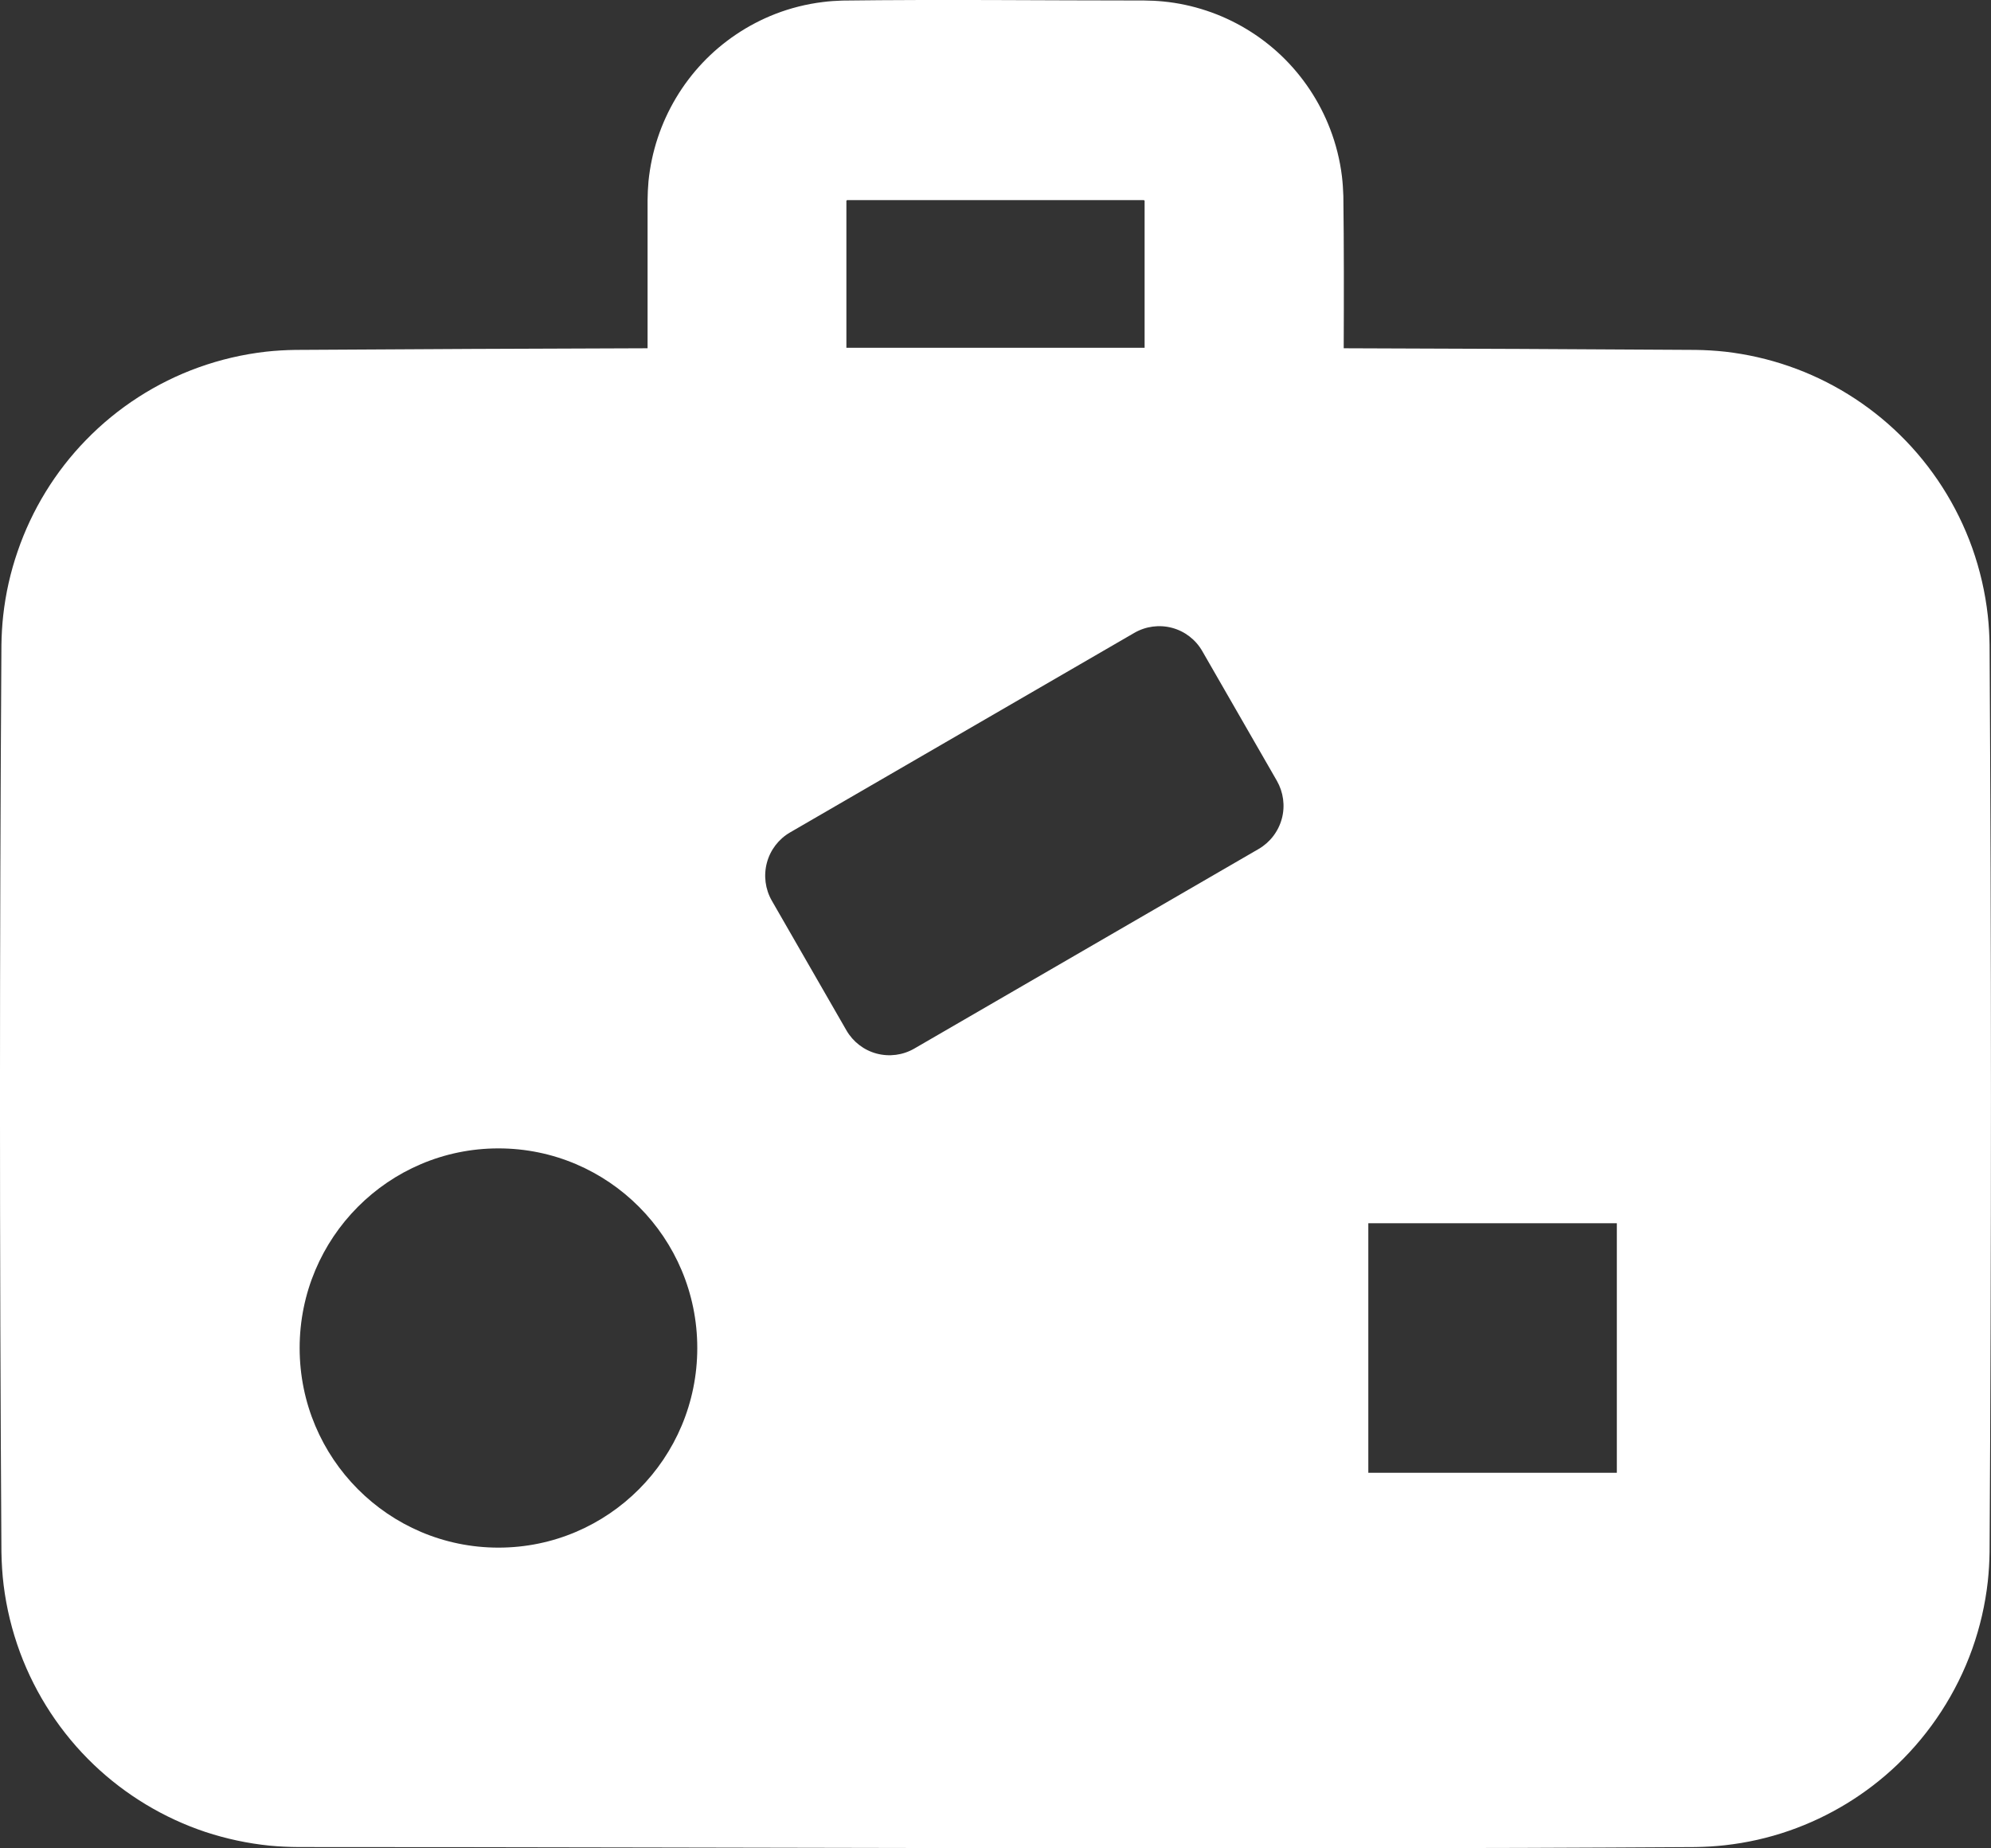
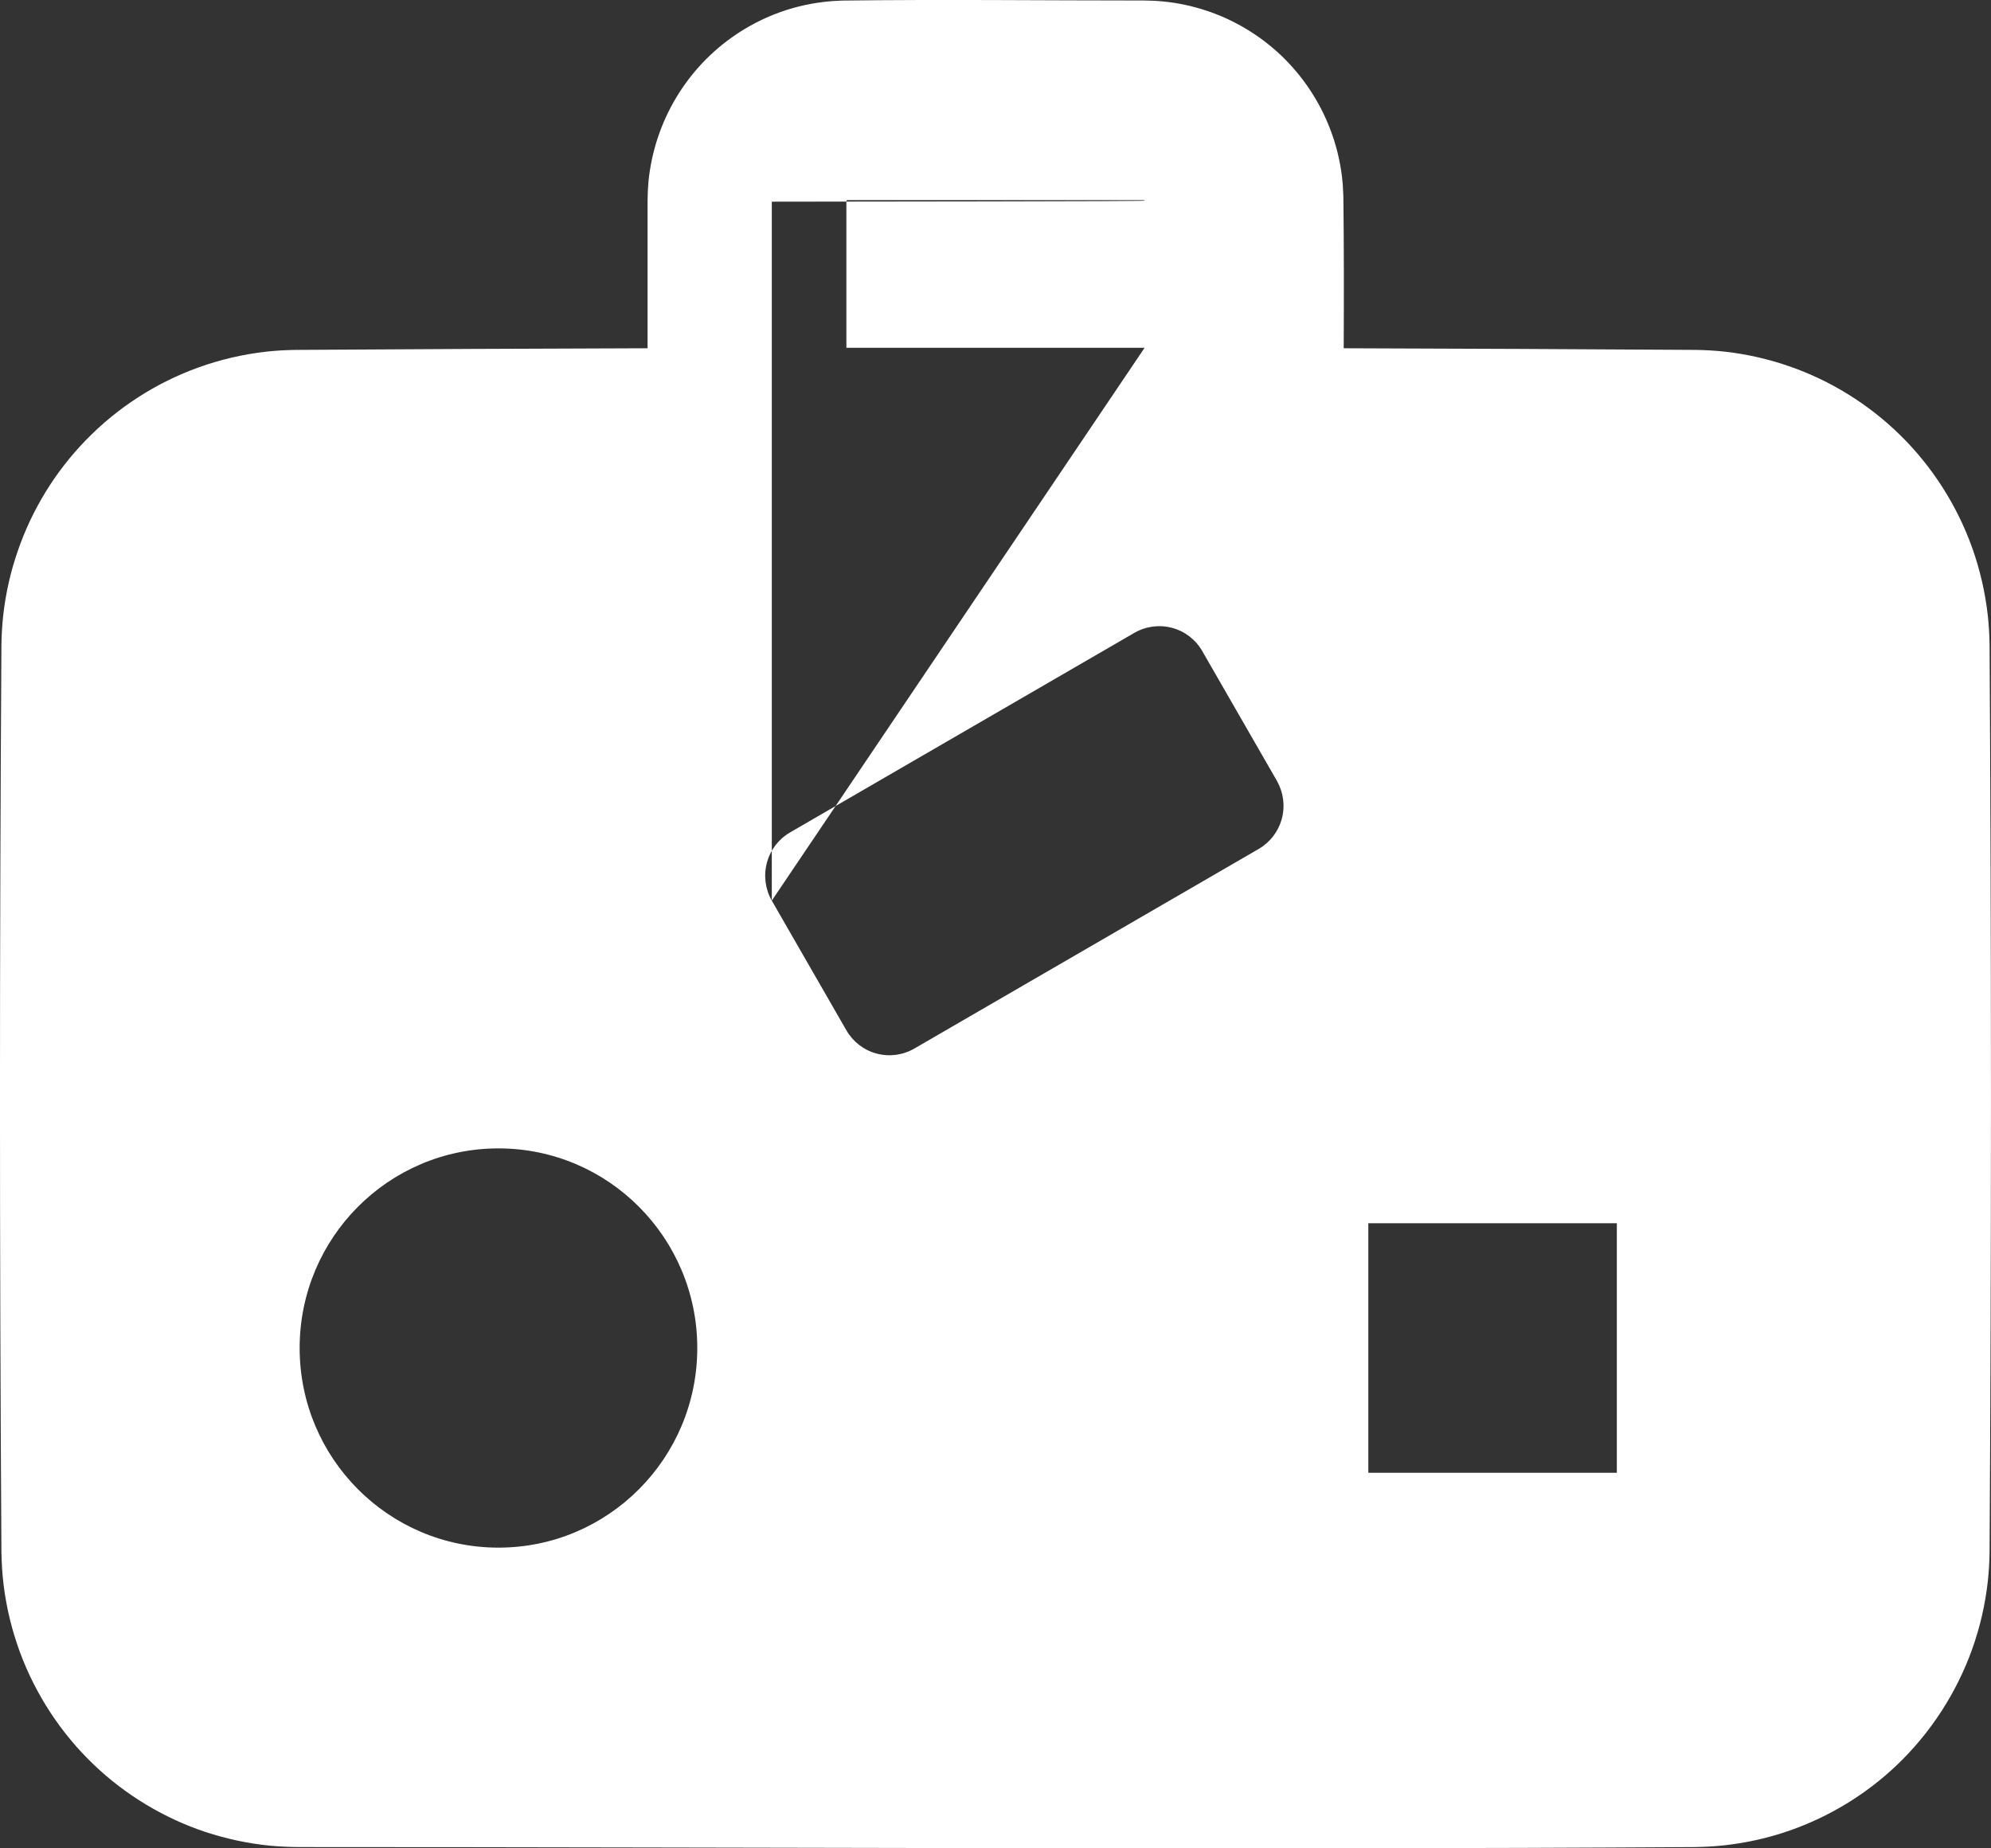
<svg xmlns="http://www.w3.org/2000/svg" width="28" height="26" viewBox="0 0 28 26" fill="none">
  <rect x="0" y="0" width="28" height="26" fill="#333333" stroke="none" />
-   <path fill-rule="evenodd" clip-rule="evenodd" d="M18.897 4.899C20.547 4.904 22.198 4.911 23.848 4.922C23.986 4.924 24.123 4.932 24.261 4.947C24.566 4.982 24.868 5.05 25.159 5.151C25.741 5.352 26.277 5.684 26.718 6.116C27.172 6.56 27.522 7.108 27.736 7.707C27.845 8.014 27.919 8.334 27.955 8.658C27.97 8.795 27.978 8.934 27.98 9.072C28.006 13.325 28.006 17.578 27.98 21.831C27.978 21.97 27.97 22.108 27.955 22.246C27.919 22.57 27.845 22.89 27.736 23.196C27.516 23.812 27.152 24.373 26.681 24.824C26.247 25.239 25.725 25.557 25.159 25.753C24.868 25.854 24.566 25.922 24.261 25.956C24.123 25.972 23.986 25.979 23.848 25.982C17.299 26.023 10.749 25.982 4.2 25.982C4.063 25.981 3.927 25.975 3.791 25.962C3.485 25.931 3.182 25.866 2.89 25.77C2.305 25.575 1.766 25.25 1.32 24.824C0.86 24.385 0.503 23.841 0.282 23.245C0.169 22.939 0.091 22.621 0.051 22.297C0.032 22.143 0.023 21.987 0.02 21.831C-0.007 17.578 -0.007 13.325 0.02 9.072C0.022 8.934 0.03 8.795 0.045 8.658C0.079 8.351 0.147 8.048 0.248 7.756C0.448 7.171 0.778 6.632 1.209 6.19C1.651 5.734 2.197 5.382 2.793 5.168C3.099 5.058 3.417 4.984 3.74 4.947C3.877 4.932 4.014 4.924 4.152 4.922C5.804 4.911 7.455 4.904 9.107 4.899V2.819C9.108 2.729 9.112 2.639 9.12 2.549C9.141 2.343 9.184 2.139 9.249 1.942C9.379 1.548 9.596 1.184 9.881 0.883C10.166 0.582 10.518 0.346 10.904 0.196C11.118 0.113 11.342 0.057 11.569 0.029C11.661 0.017 11.753 0.011 11.846 0.008C13.261 -0.01 14.678 0.007 16.093 0.007C16.183 0.008 16.273 0.012 16.362 0.021C16.568 0.041 16.771 0.085 16.967 0.15C17.359 0.28 17.721 0.498 18.021 0.784C18.321 1.071 18.556 1.424 18.705 1.812C18.788 2.027 18.844 2.252 18.872 2.48C18.883 2.572 18.889 2.665 18.892 2.758C18.901 3.471 18.9 4.185 18.897 4.899ZM7.01 16.154C8.554 16.154 9.806 17.411 9.806 18.962C9.806 20.513 8.554 21.77 7.01 21.77C5.465 21.77 4.214 20.513 4.214 18.962C4.214 17.411 5.465 16.154 7.01 16.154ZM22.738 17.207H19.243V20.717H22.738V17.207ZM10.854 12.669C10.762 12.508 10.737 12.316 10.785 12.136C10.833 11.956 10.95 11.803 11.11 11.71C12.27 11.037 14.793 9.574 15.953 8.902C16.114 8.809 16.305 8.784 16.484 8.832C16.663 8.88 16.816 8.998 16.908 9.159C17.213 9.689 17.652 10.453 17.957 10.983C18.049 11.144 18.075 11.336 18.027 11.515C17.979 11.695 17.861 11.849 17.701 11.942C16.541 12.614 14.018 14.077 12.858 14.75C12.697 14.843 12.507 14.868 12.327 14.82C12.148 14.772 11.996 14.654 11.903 14.493C11.598 13.963 11.159 13.199 10.854 12.669ZM16.097 4.892V2.837C16.097 2.832 16.098 2.826 16.096 2.822C16.094 2.819 16.091 2.816 16.087 2.816C16.084 2.815 16.079 2.815 16.076 2.815C14.692 2.815 13.308 2.815 11.924 2.815C11.919 2.815 11.914 2.815 11.909 2.817C11.906 2.819 11.904 2.822 11.903 2.825C11.903 2.829 11.903 2.834 11.903 2.837V4.892C13.301 4.891 14.699 4.891 16.097 4.892Z" fill="white" />
+   <path fill-rule="evenodd" clip-rule="evenodd" d="M18.897 4.899C20.547 4.904 22.198 4.911 23.848 4.922C23.986 4.924 24.123 4.932 24.261 4.947C24.566 4.982 24.868 5.05 25.159 5.151C25.741 5.352 26.277 5.684 26.718 6.116C27.172 6.56 27.522 7.108 27.736 7.707C27.845 8.014 27.919 8.334 27.955 8.658C27.97 8.795 27.978 8.934 27.98 9.072C28.006 13.325 28.006 17.578 27.98 21.831C27.978 21.97 27.97 22.108 27.955 22.246C27.919 22.57 27.845 22.89 27.736 23.196C27.516 23.812 27.152 24.373 26.681 24.824C26.247 25.239 25.725 25.557 25.159 25.753C24.868 25.854 24.566 25.922 24.261 25.956C24.123 25.972 23.986 25.979 23.848 25.982C17.299 26.023 10.749 25.982 4.2 25.982C4.063 25.981 3.927 25.975 3.791 25.962C3.485 25.931 3.182 25.866 2.89 25.77C2.305 25.575 1.766 25.25 1.32 24.824C0.86 24.385 0.503 23.841 0.282 23.245C0.169 22.939 0.091 22.621 0.051 22.297C0.032 22.143 0.023 21.987 0.02 21.831C-0.007 17.578 -0.007 13.325 0.02 9.072C0.022 8.934 0.03 8.795 0.045 8.658C0.079 8.351 0.147 8.048 0.248 7.756C0.448 7.171 0.778 6.632 1.209 6.19C1.651 5.734 2.197 5.382 2.793 5.168C3.099 5.058 3.417 4.984 3.74 4.947C3.877 4.932 4.014 4.924 4.152 4.922C5.804 4.911 7.455 4.904 9.107 4.899V2.819C9.108 2.729 9.112 2.639 9.12 2.549C9.141 2.343 9.184 2.139 9.249 1.942C9.379 1.548 9.596 1.184 9.881 0.883C10.166 0.582 10.518 0.346 10.904 0.196C11.118 0.113 11.342 0.057 11.569 0.029C11.661 0.017 11.753 0.011 11.846 0.008C13.261 -0.01 14.678 0.007 16.093 0.007C16.183 0.008 16.273 0.012 16.362 0.021C16.568 0.041 16.771 0.085 16.967 0.15C17.359 0.28 17.721 0.498 18.021 0.784C18.321 1.071 18.556 1.424 18.705 1.812C18.788 2.027 18.844 2.252 18.872 2.48C18.883 2.572 18.889 2.665 18.892 2.758C18.901 3.471 18.9 4.185 18.897 4.899ZM7.01 16.154C8.554 16.154 9.806 17.411 9.806 18.962C9.806 20.513 8.554 21.77 7.01 21.77C5.465 21.77 4.214 20.513 4.214 18.962C4.214 17.411 5.465 16.154 7.01 16.154ZM22.738 17.207H19.243V20.717H22.738V17.207ZM10.854 12.669C10.762 12.508 10.737 12.316 10.785 12.136C10.833 11.956 10.95 11.803 11.11 11.71C12.27 11.037 14.793 9.574 15.953 8.902C16.114 8.809 16.305 8.784 16.484 8.832C16.663 8.88 16.816 8.998 16.908 9.159C17.213 9.689 17.652 10.453 17.957 10.983C18.049 11.144 18.075 11.336 18.027 11.515C17.979 11.695 17.861 11.849 17.701 11.942C16.541 12.614 14.018 14.077 12.858 14.75C12.697 14.843 12.507 14.868 12.327 14.82C12.148 14.772 11.996 14.654 11.903 14.493C11.598 13.963 11.159 13.199 10.854 12.669ZV2.837C16.097 2.832 16.098 2.826 16.096 2.822C16.094 2.819 16.091 2.816 16.087 2.816C16.084 2.815 16.079 2.815 16.076 2.815C14.692 2.815 13.308 2.815 11.924 2.815C11.919 2.815 11.914 2.815 11.909 2.817C11.906 2.819 11.904 2.822 11.903 2.825C11.903 2.829 11.903 2.834 11.903 2.837V4.892C13.301 4.891 14.699 4.891 16.097 4.892Z" fill="white" />
</svg>